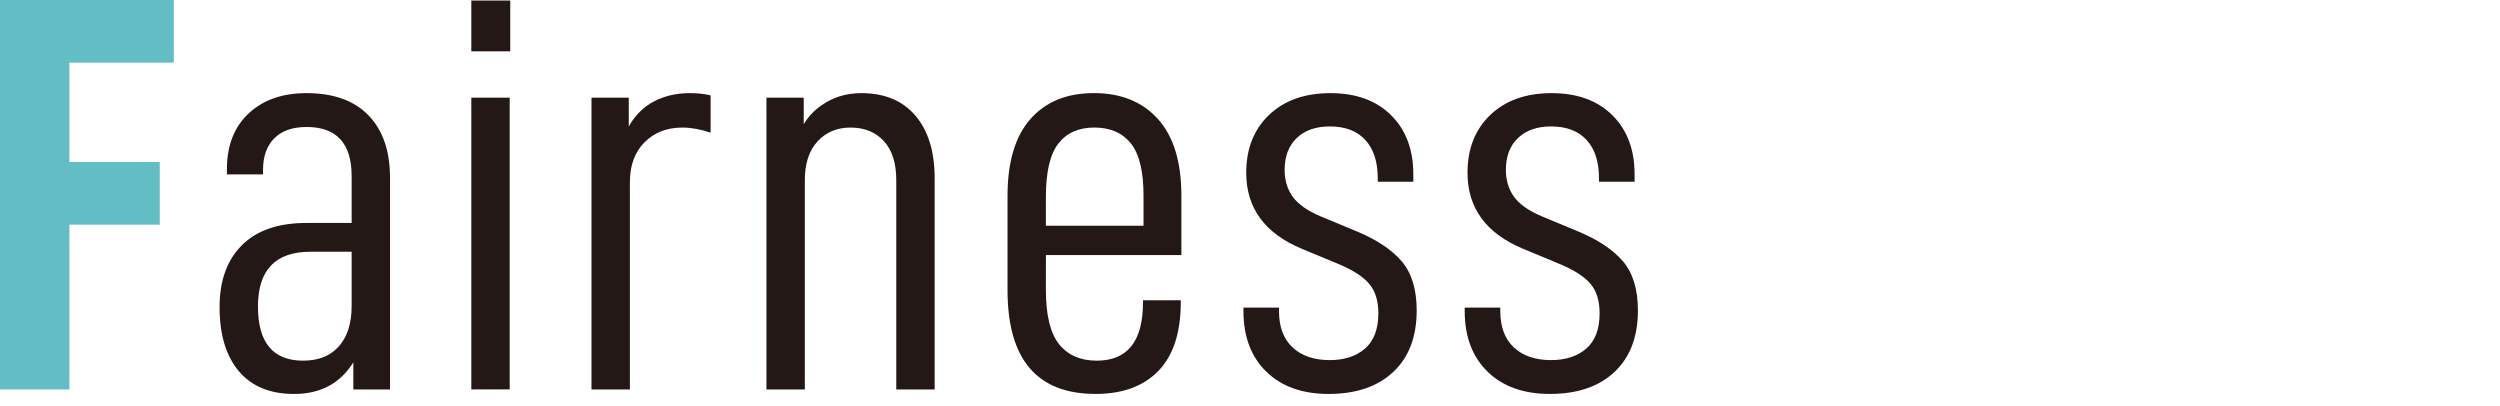
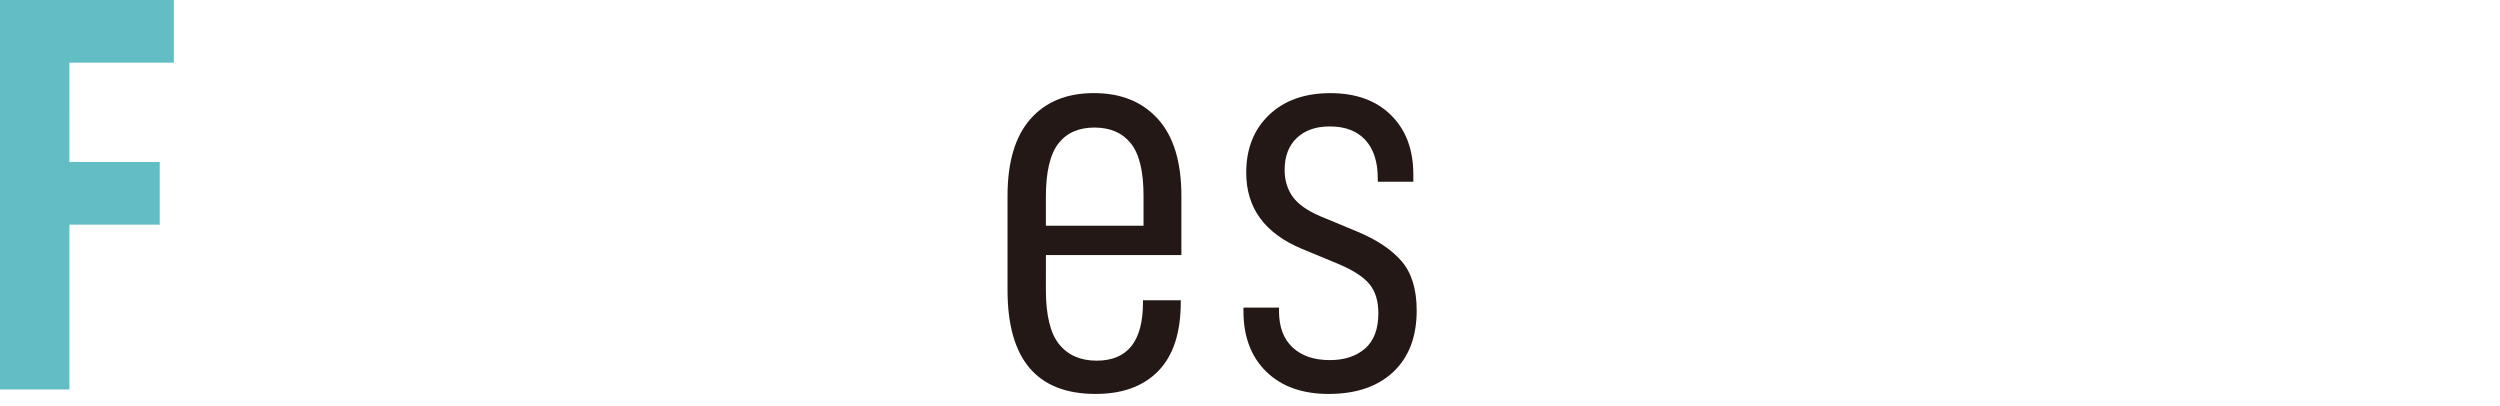
<svg xmlns="http://www.w3.org/2000/svg" version="1.1" id="レイヤー_1" x="0px" y="0px" width="141.732px" height="23px" viewBox="0 0 141.732 23" enable-background="new 0 0 141.732 23" xml:space="preserve">
  <g>
    <g>
      <path fill="#63BDC5" d="M3.936,9.184h5.12v3.552h-5.12v9.343H0V0h9.855v3.552h-5.92L3.936,9.184L3.936,9.184z" />
-       <path fill="#231815" d="M22.111,10.08v11.999h-2.08v-1.536c-0.746,1.193-1.866,1.792-3.359,1.792    c-1.365,0-2.411-0.433-3.136-1.296c-0.726-0.864-1.088-2.075-1.088-3.631c0-1.493,0.421-2.661,1.264-3.504    c0.843-0.844,2.063-1.264,3.664-1.264h2.56V9.983c0-1.855-0.854-2.784-2.56-2.784c-0.79,0-1.397,0.213-1.824,0.64    c-0.427,0.427-0.64,1.023-0.64,1.792v0.256h-2.048V9.6c0-1.344,0.41-2.4,1.231-3.168c0.821-0.768,1.915-1.152,3.28-1.152    c1.535,0,2.709,0.421,3.52,1.264C21.706,7.386,22.111,8.565,22.111,10.08z M19.936,17.344v-3.072H17.6    c-1.984,0-2.976,1.035-2.976,3.104c0,2.048,0.853,3.071,2.56,3.071c0.875,0,1.552-0.271,2.032-0.815    C19.695,19.087,19.936,18.324,19.936,17.344z" />
-       <path fill="#231815" d="M28.928,0.032v2.88H26.72v-2.88H28.928z M28.896,5.536v16.542H26.72V5.536H28.896z" />
-       <path fill="#231815" d="M35.647,5.536v1.632c0.362-0.64,0.843-1.115,1.439-1.424c0.598-0.31,1.27-0.464,2.016-0.464    c0.448,0,0.843,0.042,1.185,0.128V7.52c-0.576-0.192-1.109-0.288-1.601-0.288c-0.874,0-1.589,0.277-2.144,0.832    s-0.832,1.312-0.832,2.272v11.743h-2.176V5.536H35.647z" />
-       <path fill="#231815" d="M45.566,5.536V7.04c0.319-0.534,0.768-0.96,1.344-1.28c0.576-0.32,1.216-0.48,1.92-0.48    c1.322,0,2.348,0.427,3.07,1.28c0.727,0.854,1.088,2.037,1.088,3.552v11.967h-2.176V10.208c0-0.96-0.233-1.696-0.703-2.208    c-0.469-0.512-1.1-0.768-1.889-0.768c-0.768,0-1.392,0.262-1.872,0.784c-0.479,0.522-0.72,1.253-0.72,2.192v11.871h-2.176V5.536    H45.566z" />
      <path fill="#231815" d="M59.294,16.415c0,1.45,0.251,2.485,0.752,3.104c0.502,0.619,1.211,0.928,2.128,0.928    c1.749,0,2.624-1.1,2.624-3.297v-0.127h2.144v0.096c0,1.729-0.42,3.029-1.264,3.902c-0.843,0.875-2.031,1.312-3.566,1.312    c-3.328,0-4.992-1.962-4.992-5.887v-5.344c0-1.92,0.433-3.371,1.296-4.352c0.864-0.981,2.063-1.472,3.601-1.472    c1.535,0,2.746,0.491,3.631,1.472c0.887,0.981,1.328,2.432,1.328,4.352v3.359h-7.68L59.294,16.415L59.294,16.415z M59.294,11.167    v1.632h5.536v-1.696c0-1.387-0.24-2.379-0.721-2.976c-0.479-0.598-1.168-0.896-2.063-0.896s-1.578,0.304-2.048,0.912    C59.529,8.751,59.294,9.76,59.294,11.167z" />
      <path fill="#231815" d="M70.494,17.631v-0.191h2.016v0.191c0,0.896,0.256,1.584,0.768,2.064c0.513,0.479,1.217,0.72,2.113,0.72    c0.832,0,1.498-0.22,2-0.656c0.5-0.438,0.752-1.104,0.752-2c0-0.704-0.172-1.259-0.514-1.663    c-0.341-0.406-0.917-0.779-1.729-1.121l-2.08-0.863c-2.11-0.875-3.168-2.314-3.168-4.32c0-1.365,0.434-2.458,1.297-3.28    c0.863-0.821,2.021-1.232,3.473-1.232c1.45,0,2.598,0.416,3.439,1.248c0.843,0.832,1.264,1.952,1.264,3.36v0.416h-2.016v-0.192    c0-0.938-0.234-1.664-0.705-2.176c-0.469-0.512-1.141-0.768-2.016-0.768c-0.789,0-1.412,0.218-1.871,0.656    s-0.688,1.04-0.688,1.808c0,0.576,0.147,1.077,0.446,1.504c0.3,0.426,0.822,0.8,1.568,1.12l2.08,0.864    c1.131,0.47,1.979,1.035,2.543,1.695c0.565,0.662,0.85,1.59,0.85,2.783c0,1.494-0.443,2.656-1.328,3.488    c-0.887,0.832-2.106,1.248-3.664,1.248c-1.493,0-2.672-0.421-3.535-1.264C70.926,20.229,70.494,19.082,70.494,17.631z" />
-       <path fill="#231815" d="M83.038,17.631v-0.191h2.017v0.191c0,0.896,0.256,1.584,0.768,2.064c0.512,0.479,1.216,0.72,2.111,0.72    c0.832,0,1.498-0.22,2-0.656c0.502-0.438,0.752-1.104,0.752-2c0-0.704-0.17-1.259-0.513-1.663    c-0.341-0.406-0.917-0.779-1.728-1.121l-2.08-0.863c-2.111-0.875-3.168-2.314-3.168-4.32c0-1.365,0.433-2.458,1.296-3.28    c0.864-0.821,2.021-1.232,3.473-1.232c1.45,0,2.597,0.416,3.438,1.248c0.844,0.832,1.265,1.952,1.265,3.36v0.416h-2.017v-0.192    c0-0.938-0.233-1.664-0.703-2.176c-0.471-0.512-1.143-0.768-2.016-0.768c-0.789,0-1.414,0.218-1.873,0.656    s-0.688,1.04-0.688,1.808c0,0.576,0.148,1.077,0.447,1.504c0.299,0.426,0.82,0.8,1.568,1.12l2.079,0.864    c1.13,0.47,1.979,1.035,2.544,1.695c0.564,0.662,0.848,1.59,0.848,2.783c0,1.494-0.442,2.656-1.327,3.488    c-0.886,0.832-2.106,1.248-3.664,1.248c-1.493,0-2.673-0.421-3.535-1.264C83.471,20.229,83.038,19.082,83.038,17.631z" />
    </g>
  </g>
</svg>